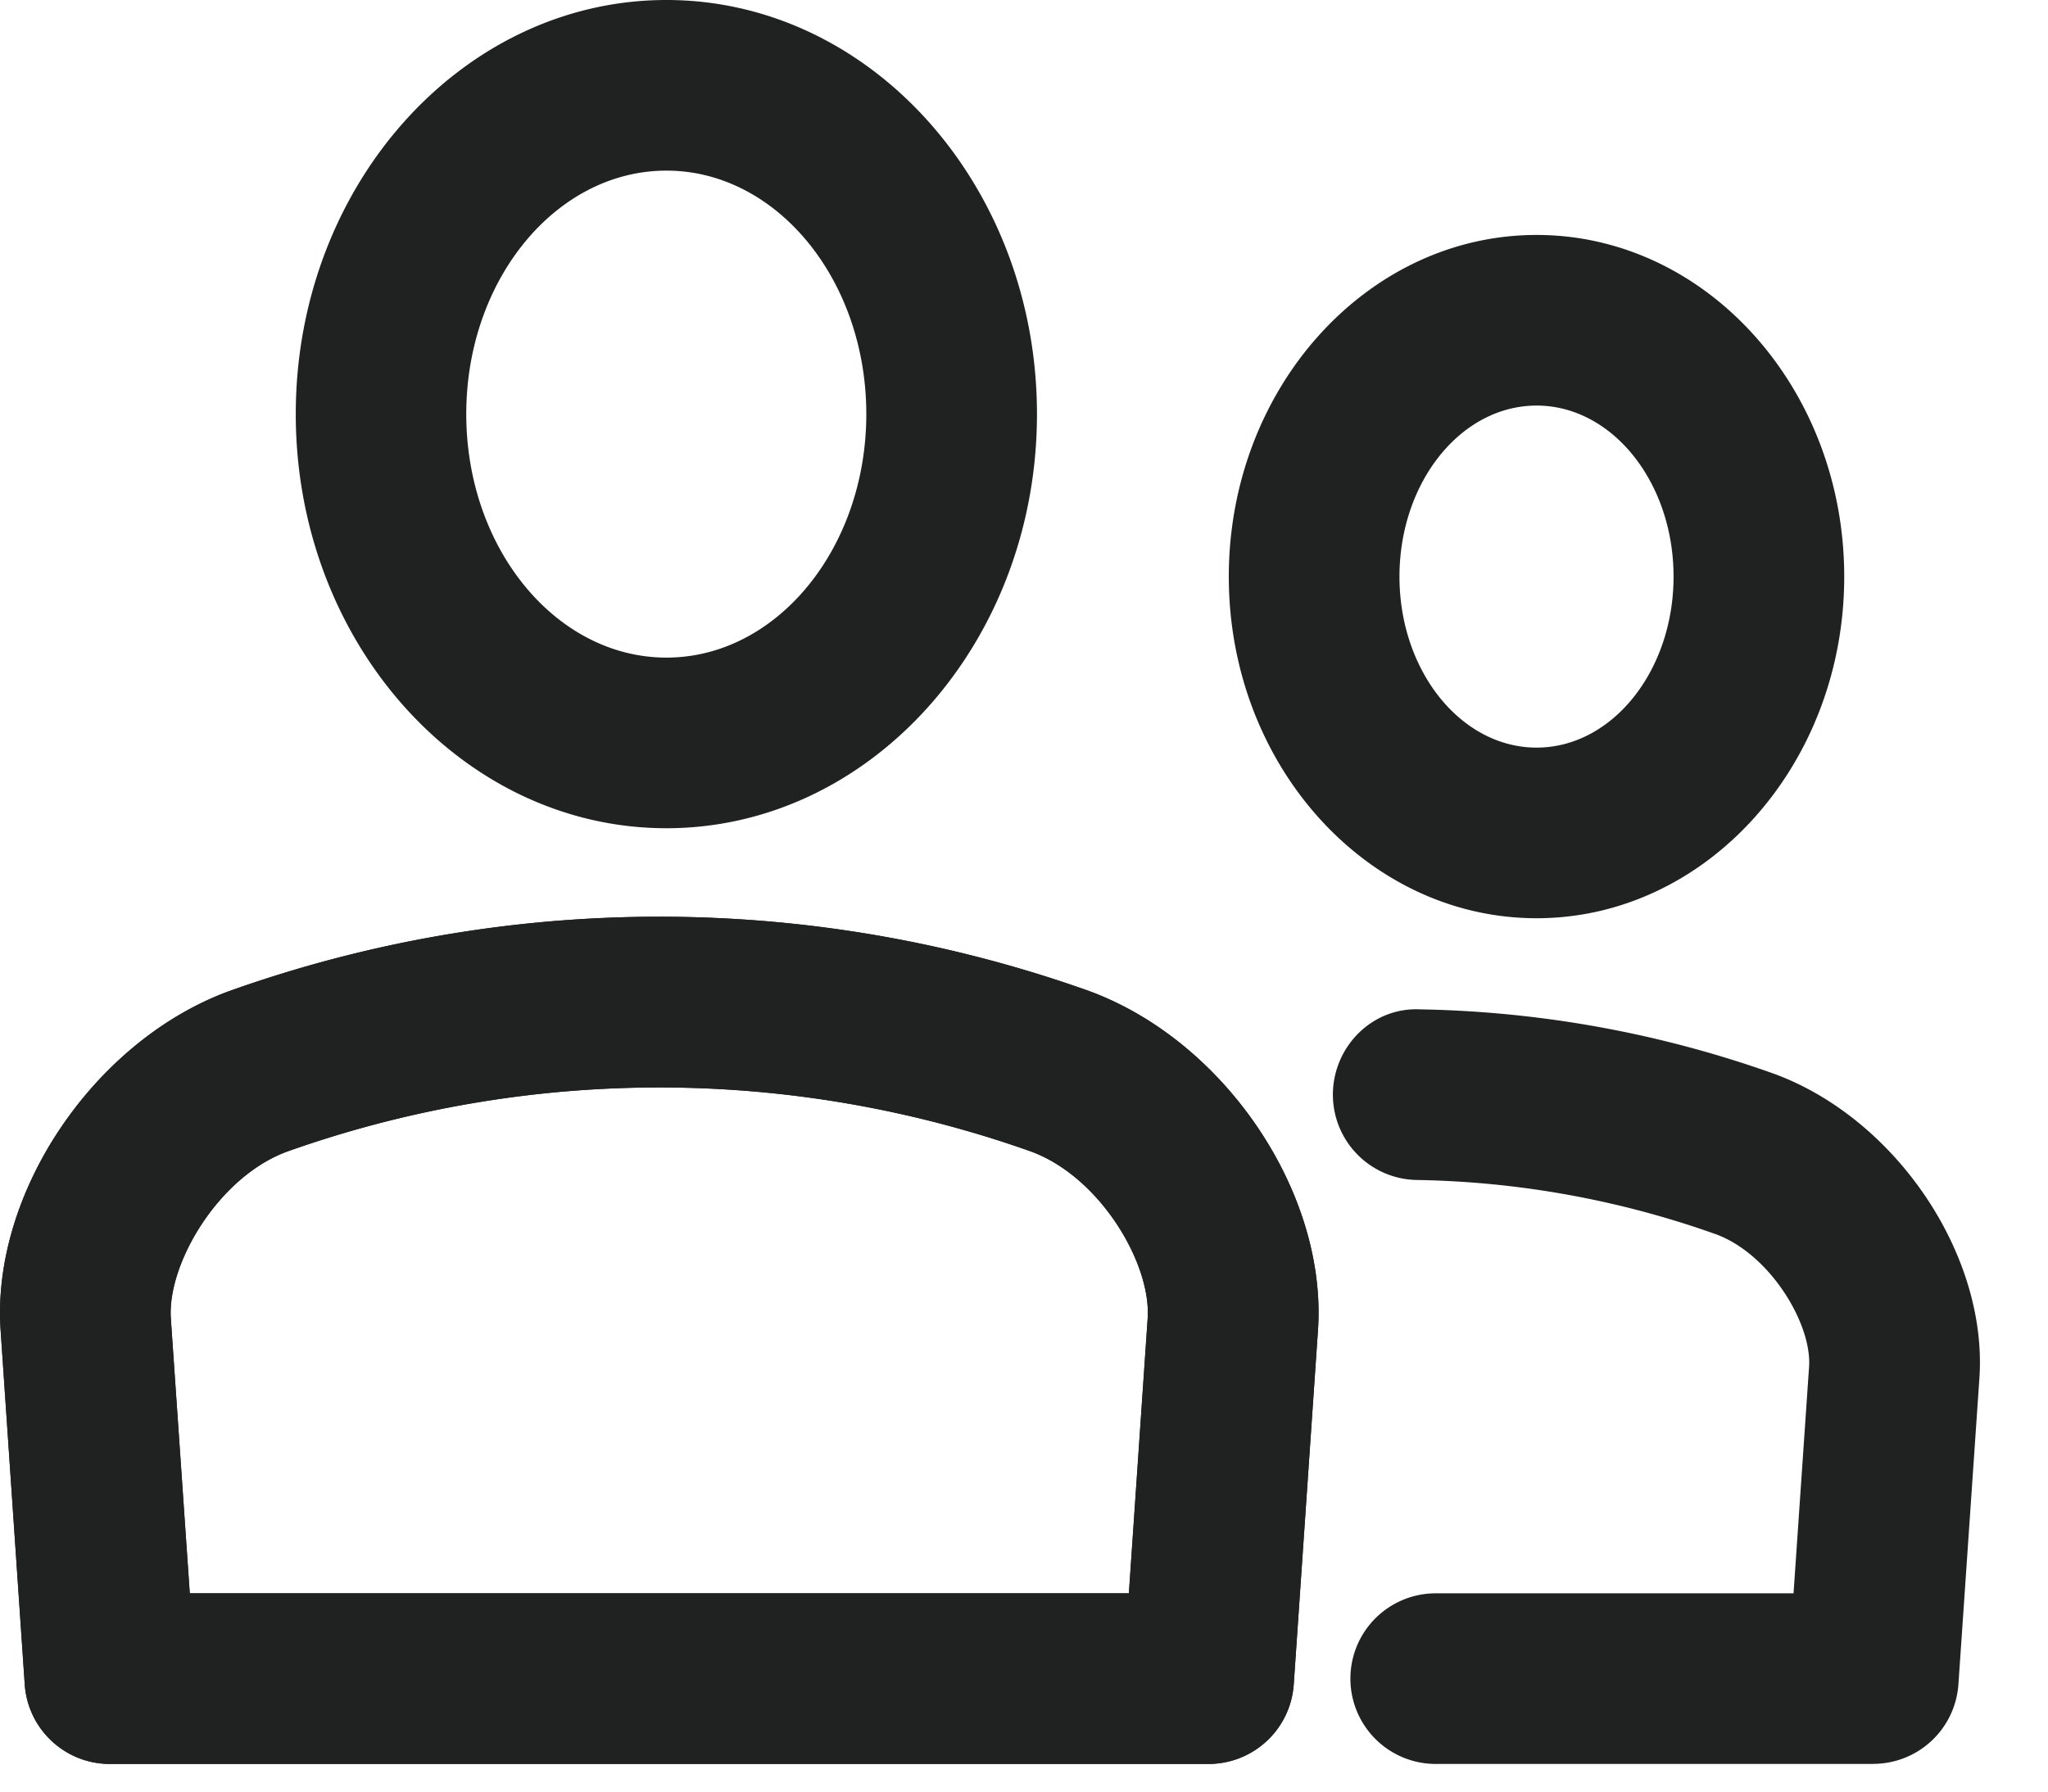
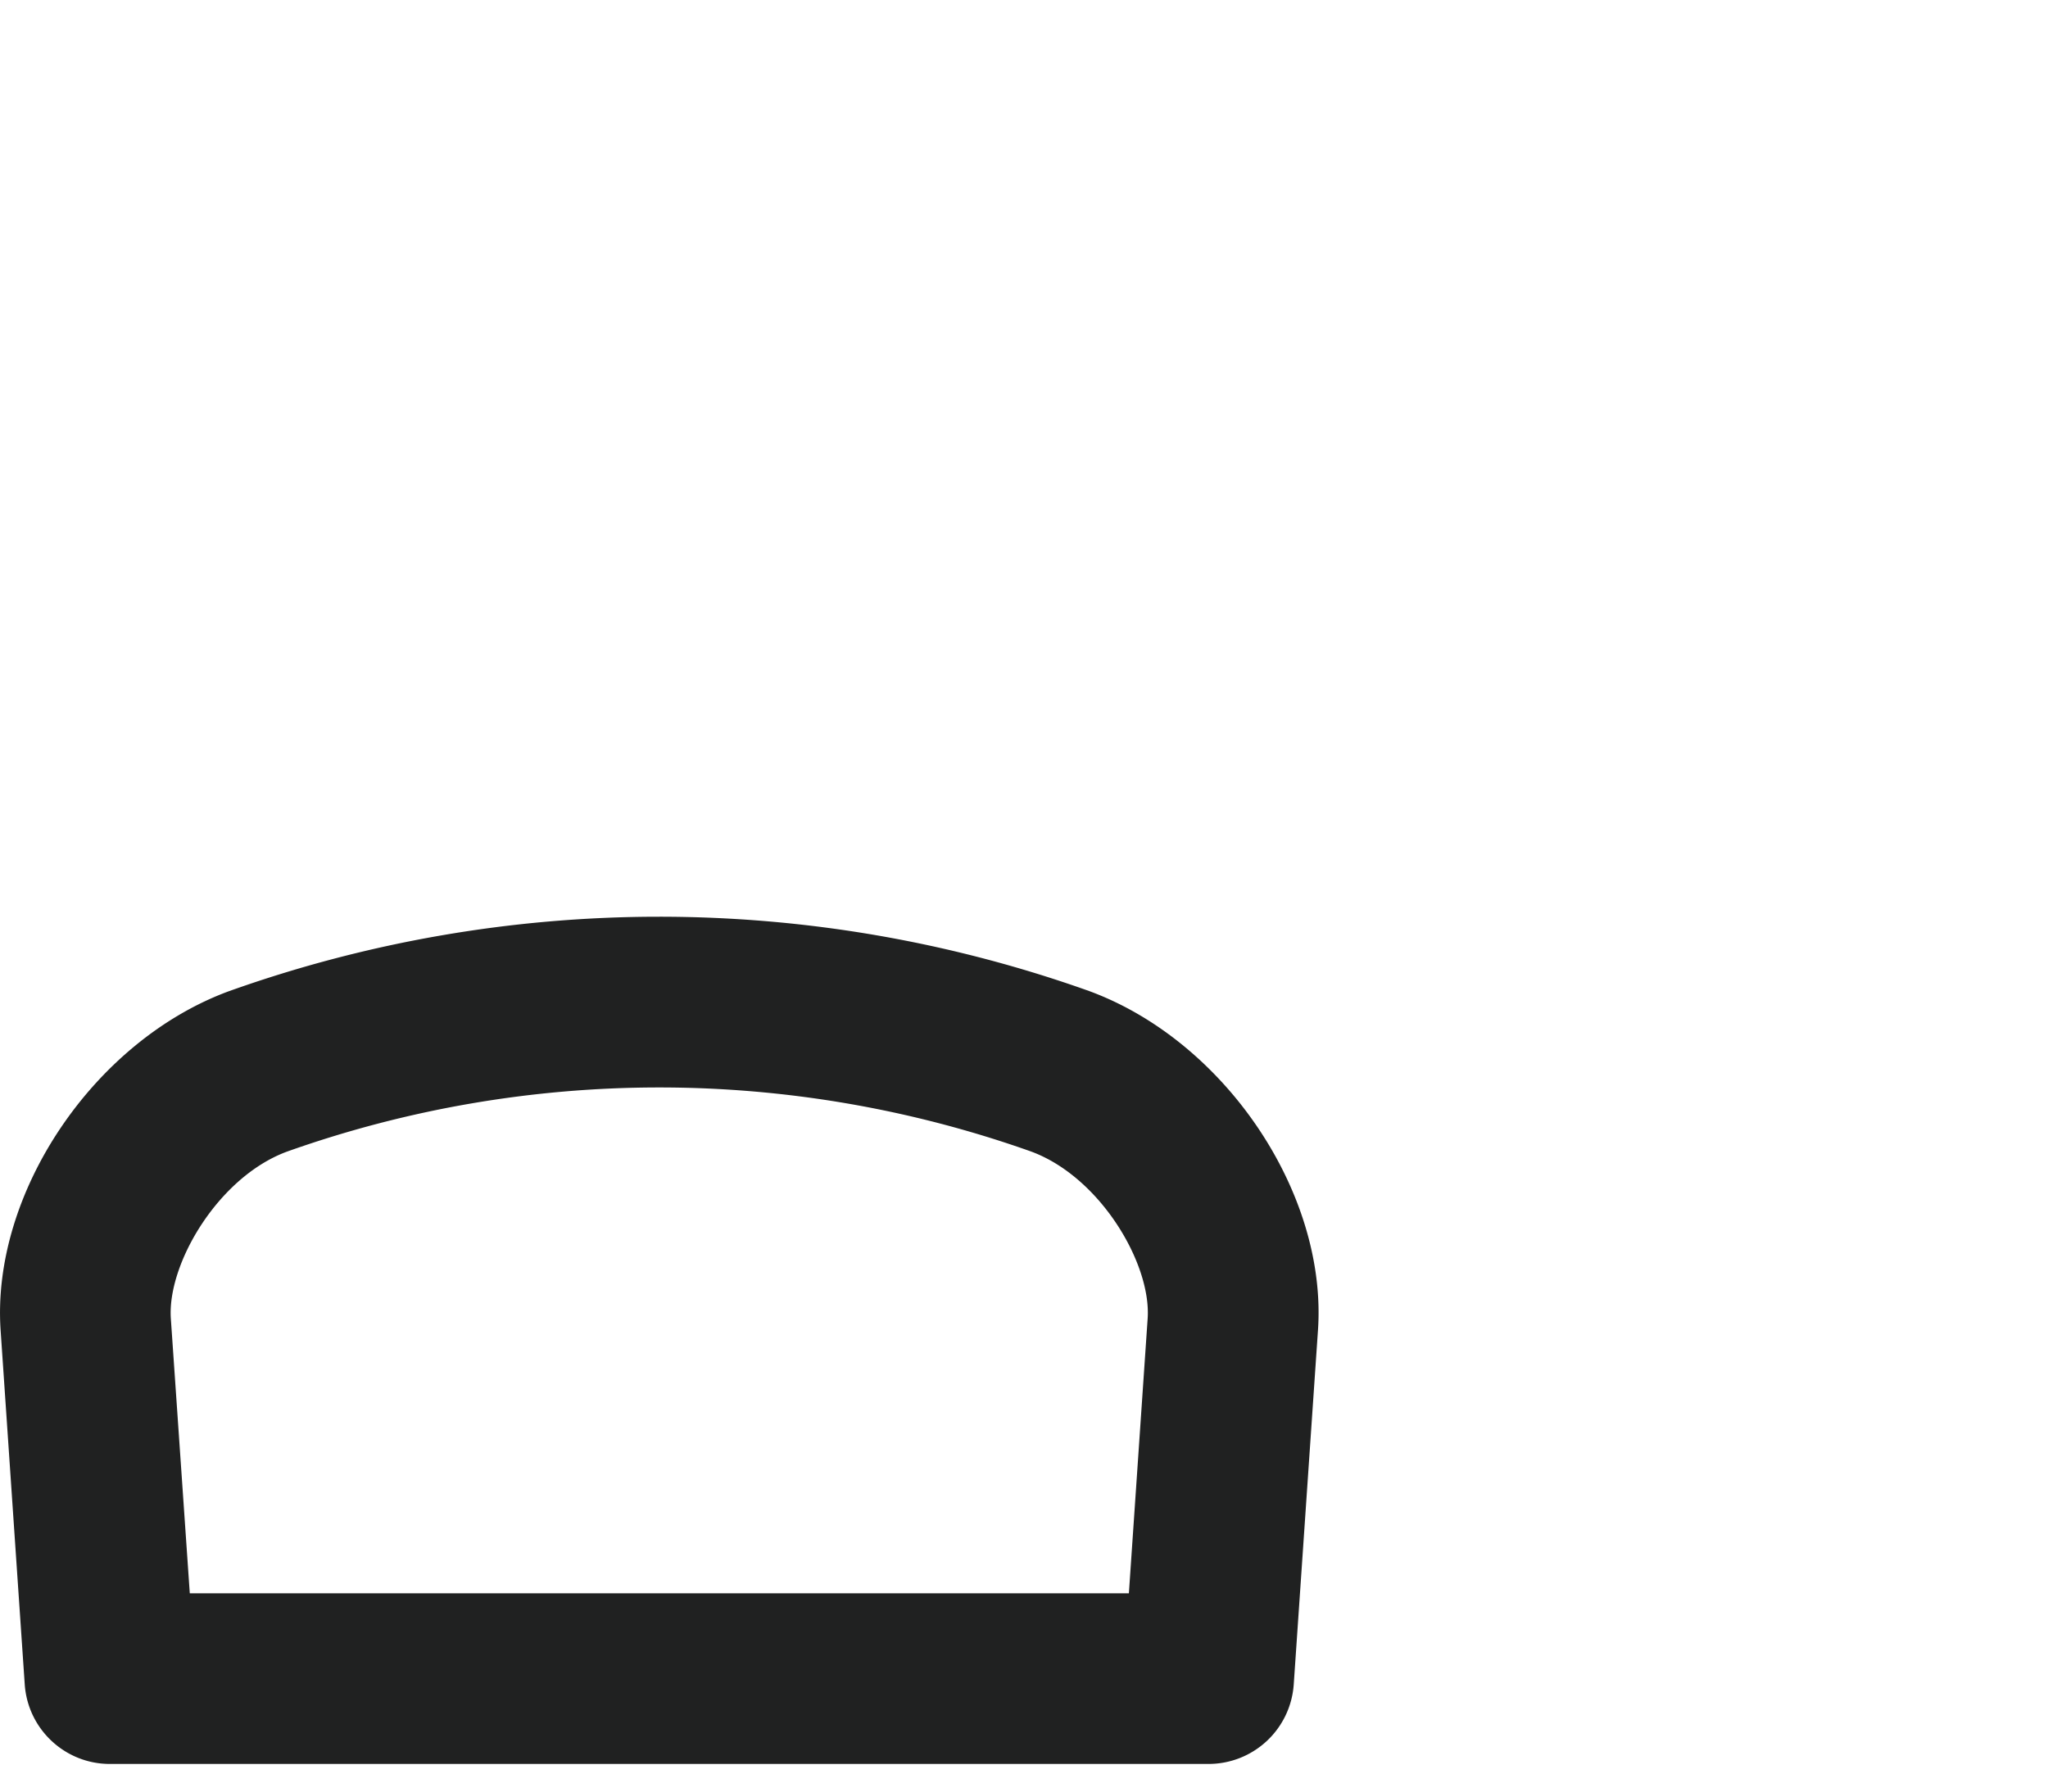
<svg xmlns="http://www.w3.org/2000/svg" width="24" height="21" viewBox="0 0 24 21">
  <g fill="#202121" fill-rule="evenodd">
-     <path d="M7.81 2C6.515 2 5.464 3.28 5.464 4.854S6.516 7.708 7.81 7.708c1.291 0 2.342-1.28 2.342-2.854S9.101 2 7.81 2m0 7.708c-2.396 0-4.344-2.178-4.344-4.854S5.413 0 7.81 0c2.395 0 4.342 2.178 4.342 4.854S10.204 9.708 7.81 9.708M2.224 18.676h11.005l.22-3.221c.044-.643-.556-1.66-1.367-1.958a13.024 13.024 0 0 0-8.72.002c-.803.297-1.403 1.314-1.36 1.956l.222 3.22zm11.938 2H1.287c-.524 0-.96-.406-.997-.931L.007 15.59c-.108-1.603 1.09-3.385 2.671-3.97a15.002 15.002 0 0 1 10.087-.003c1.593.587 2.79 2.369 2.68 3.975l-.284 4.152a1.001 1.001 0 0 1-.998.932zM21.952 20.676h-5.127a1 1 0 1 1 0-2h4.193l.182-2.654c.035-.507-.461-1.324-1.092-1.555a10.973 10.973 0 0 0-3.506-.636 1 1 0 0 1-.982-1.017c.01-.552.463-1.008 1.018-.983 1.421.025 2.82.28 4.154.756 1.43.527 2.504 2.127 2.404 3.57l-.246 3.588a1.001 1.001 0 0 1-.998.93M18.007 4.754c-.887 0-1.607.899-1.607 2.005 0 1.104.72 2.004 1.607 2.004.885 0 1.605-.9 1.605-2.004 0-1.106-.72-2.005-1.605-2.005m0 6.009c-1.988 0-3.607-1.796-3.607-4.004 0-2.208 1.619-4.005 3.607-4.005 1.988 0 3.605 1.797 3.605 4.005s-1.617 4.004-3.605 4.004" />
    <path d="M2.224 18.676h11.005l.22-3.221c.044-.643-.556-1.66-1.367-1.958a13.024 13.024 0 0 0-8.72.002c-.803.297-1.403 1.314-1.36 1.956l.222 3.22zm11.938 2H1.287c-.524 0-.96-.406-.997-.931L.007 15.59c-.108-1.603 1.09-3.385 2.671-3.97a15.002 15.002 0 0 1 10.087-.003c1.593.587 2.79 2.369 2.68 3.975l-.284 4.152a1.001 1.001 0 0 1-.998.932z" />
  </g>
</svg>